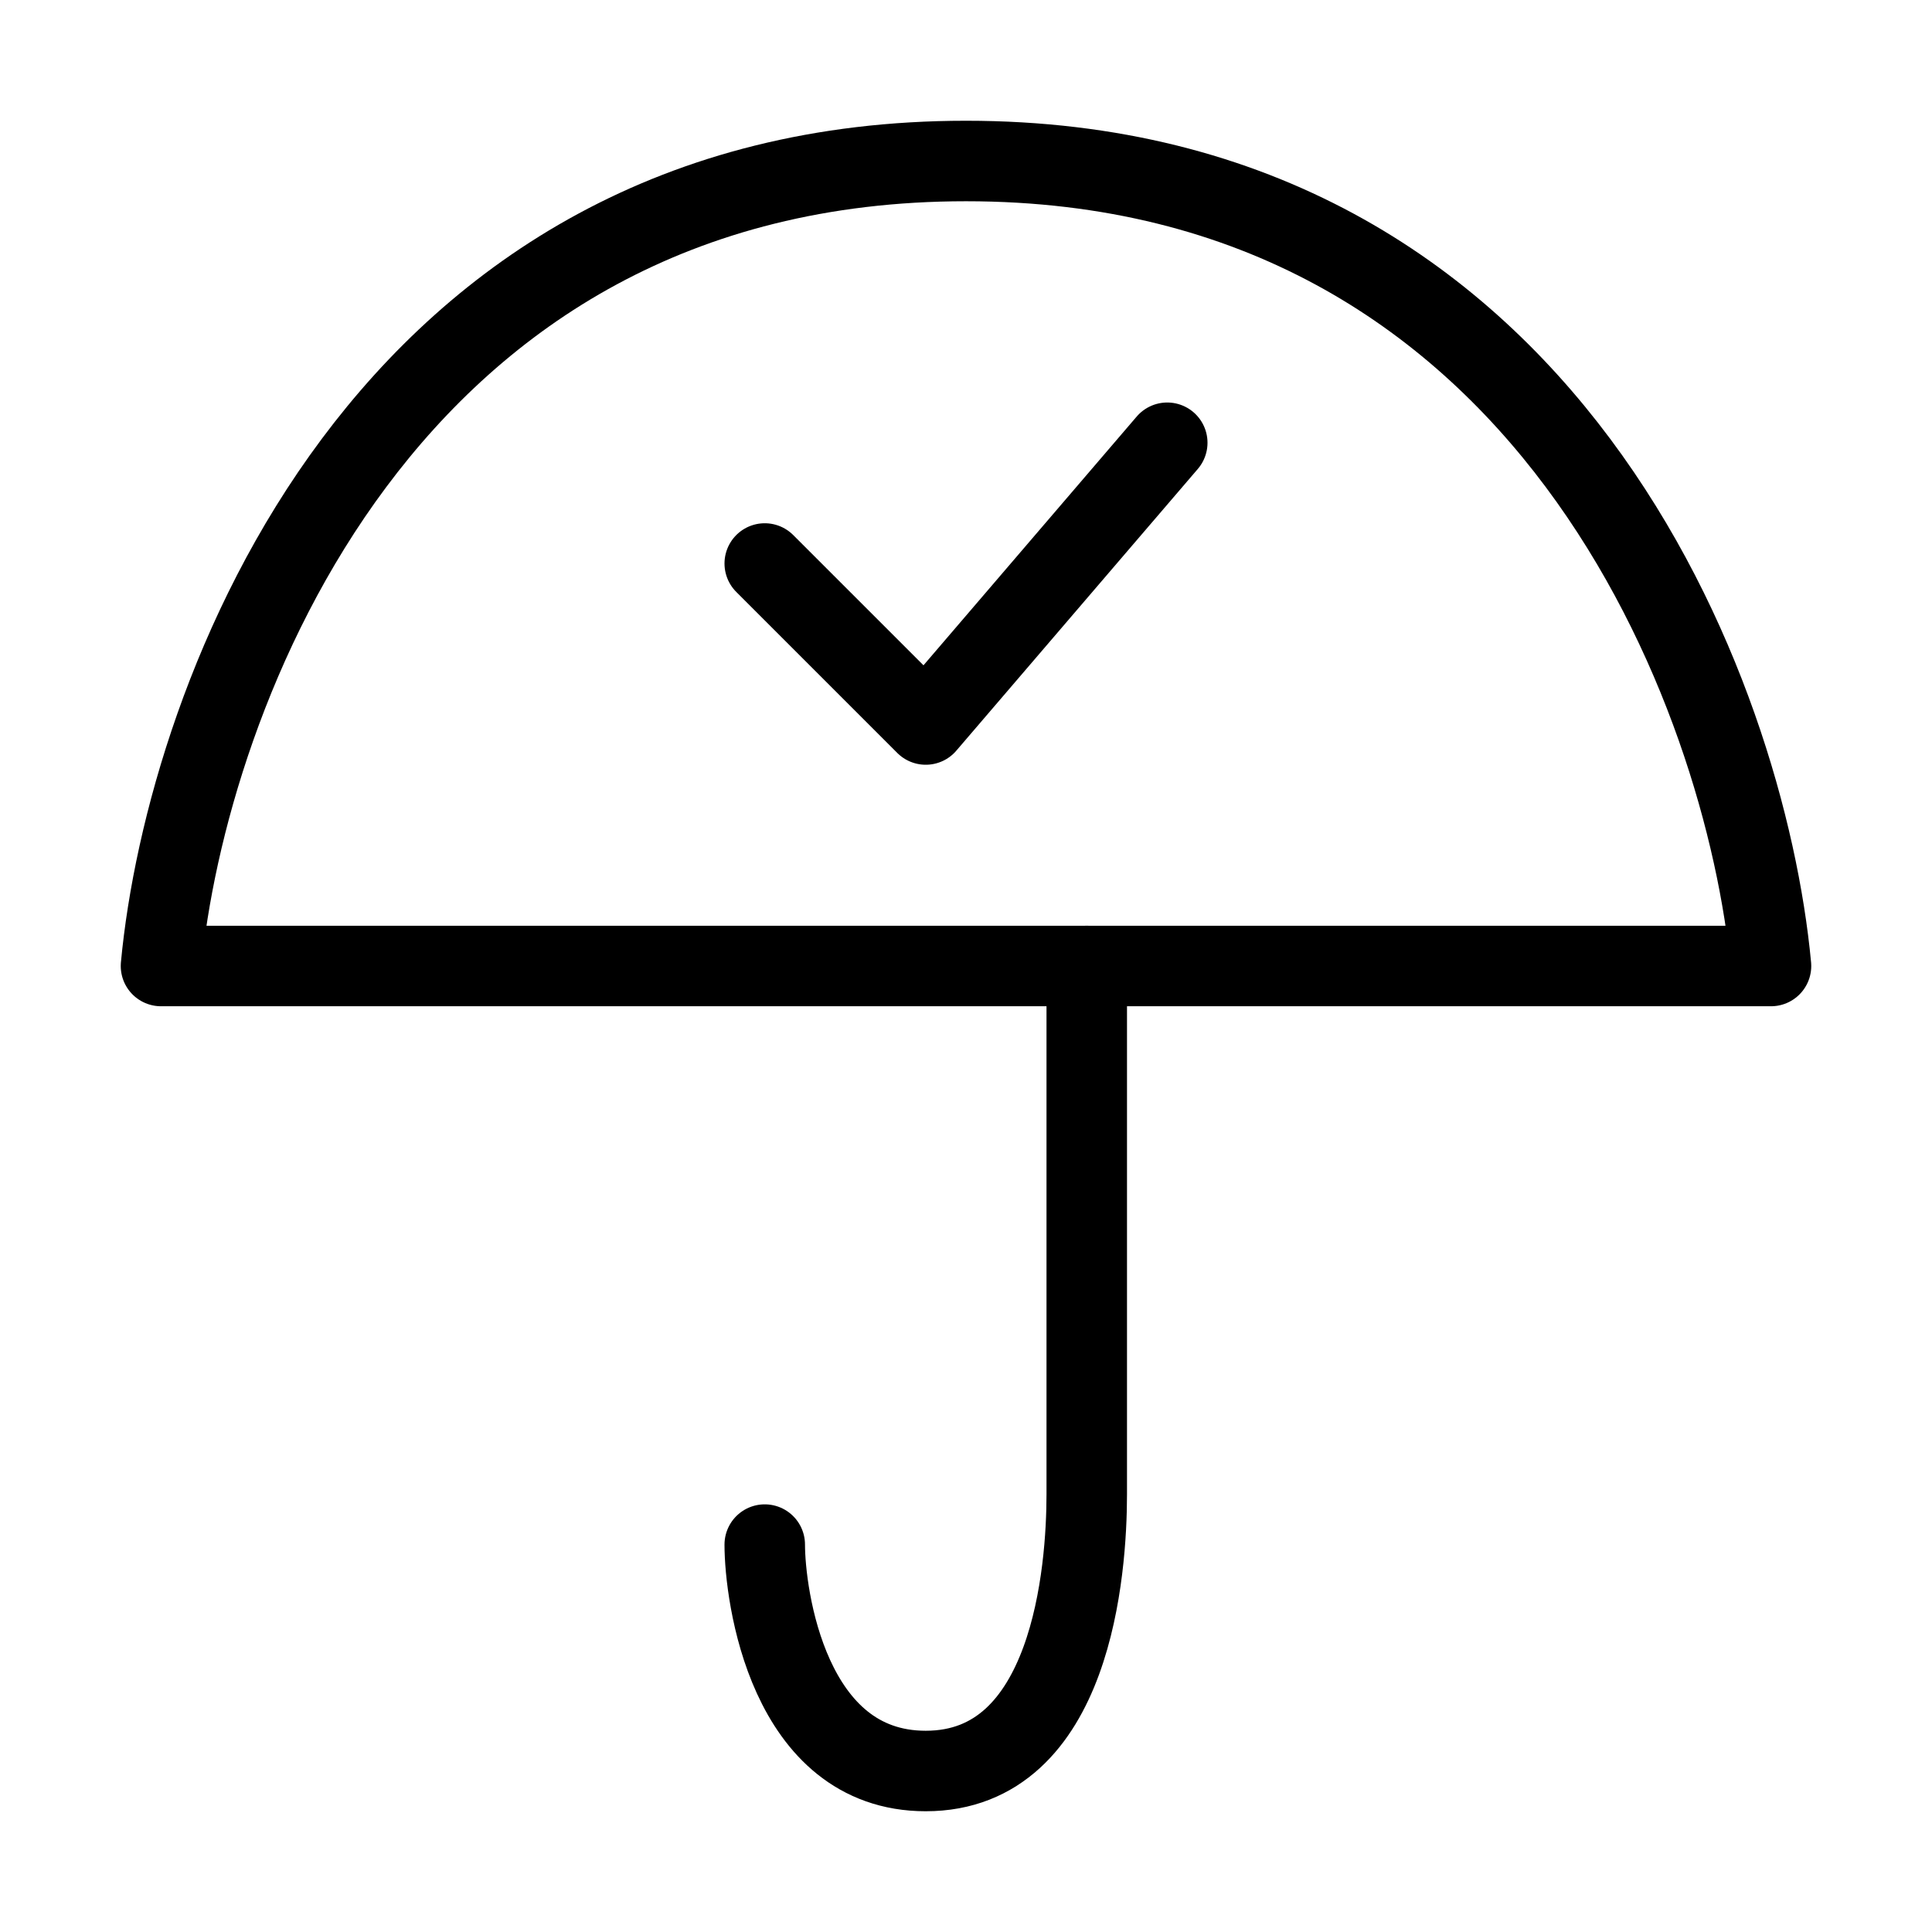
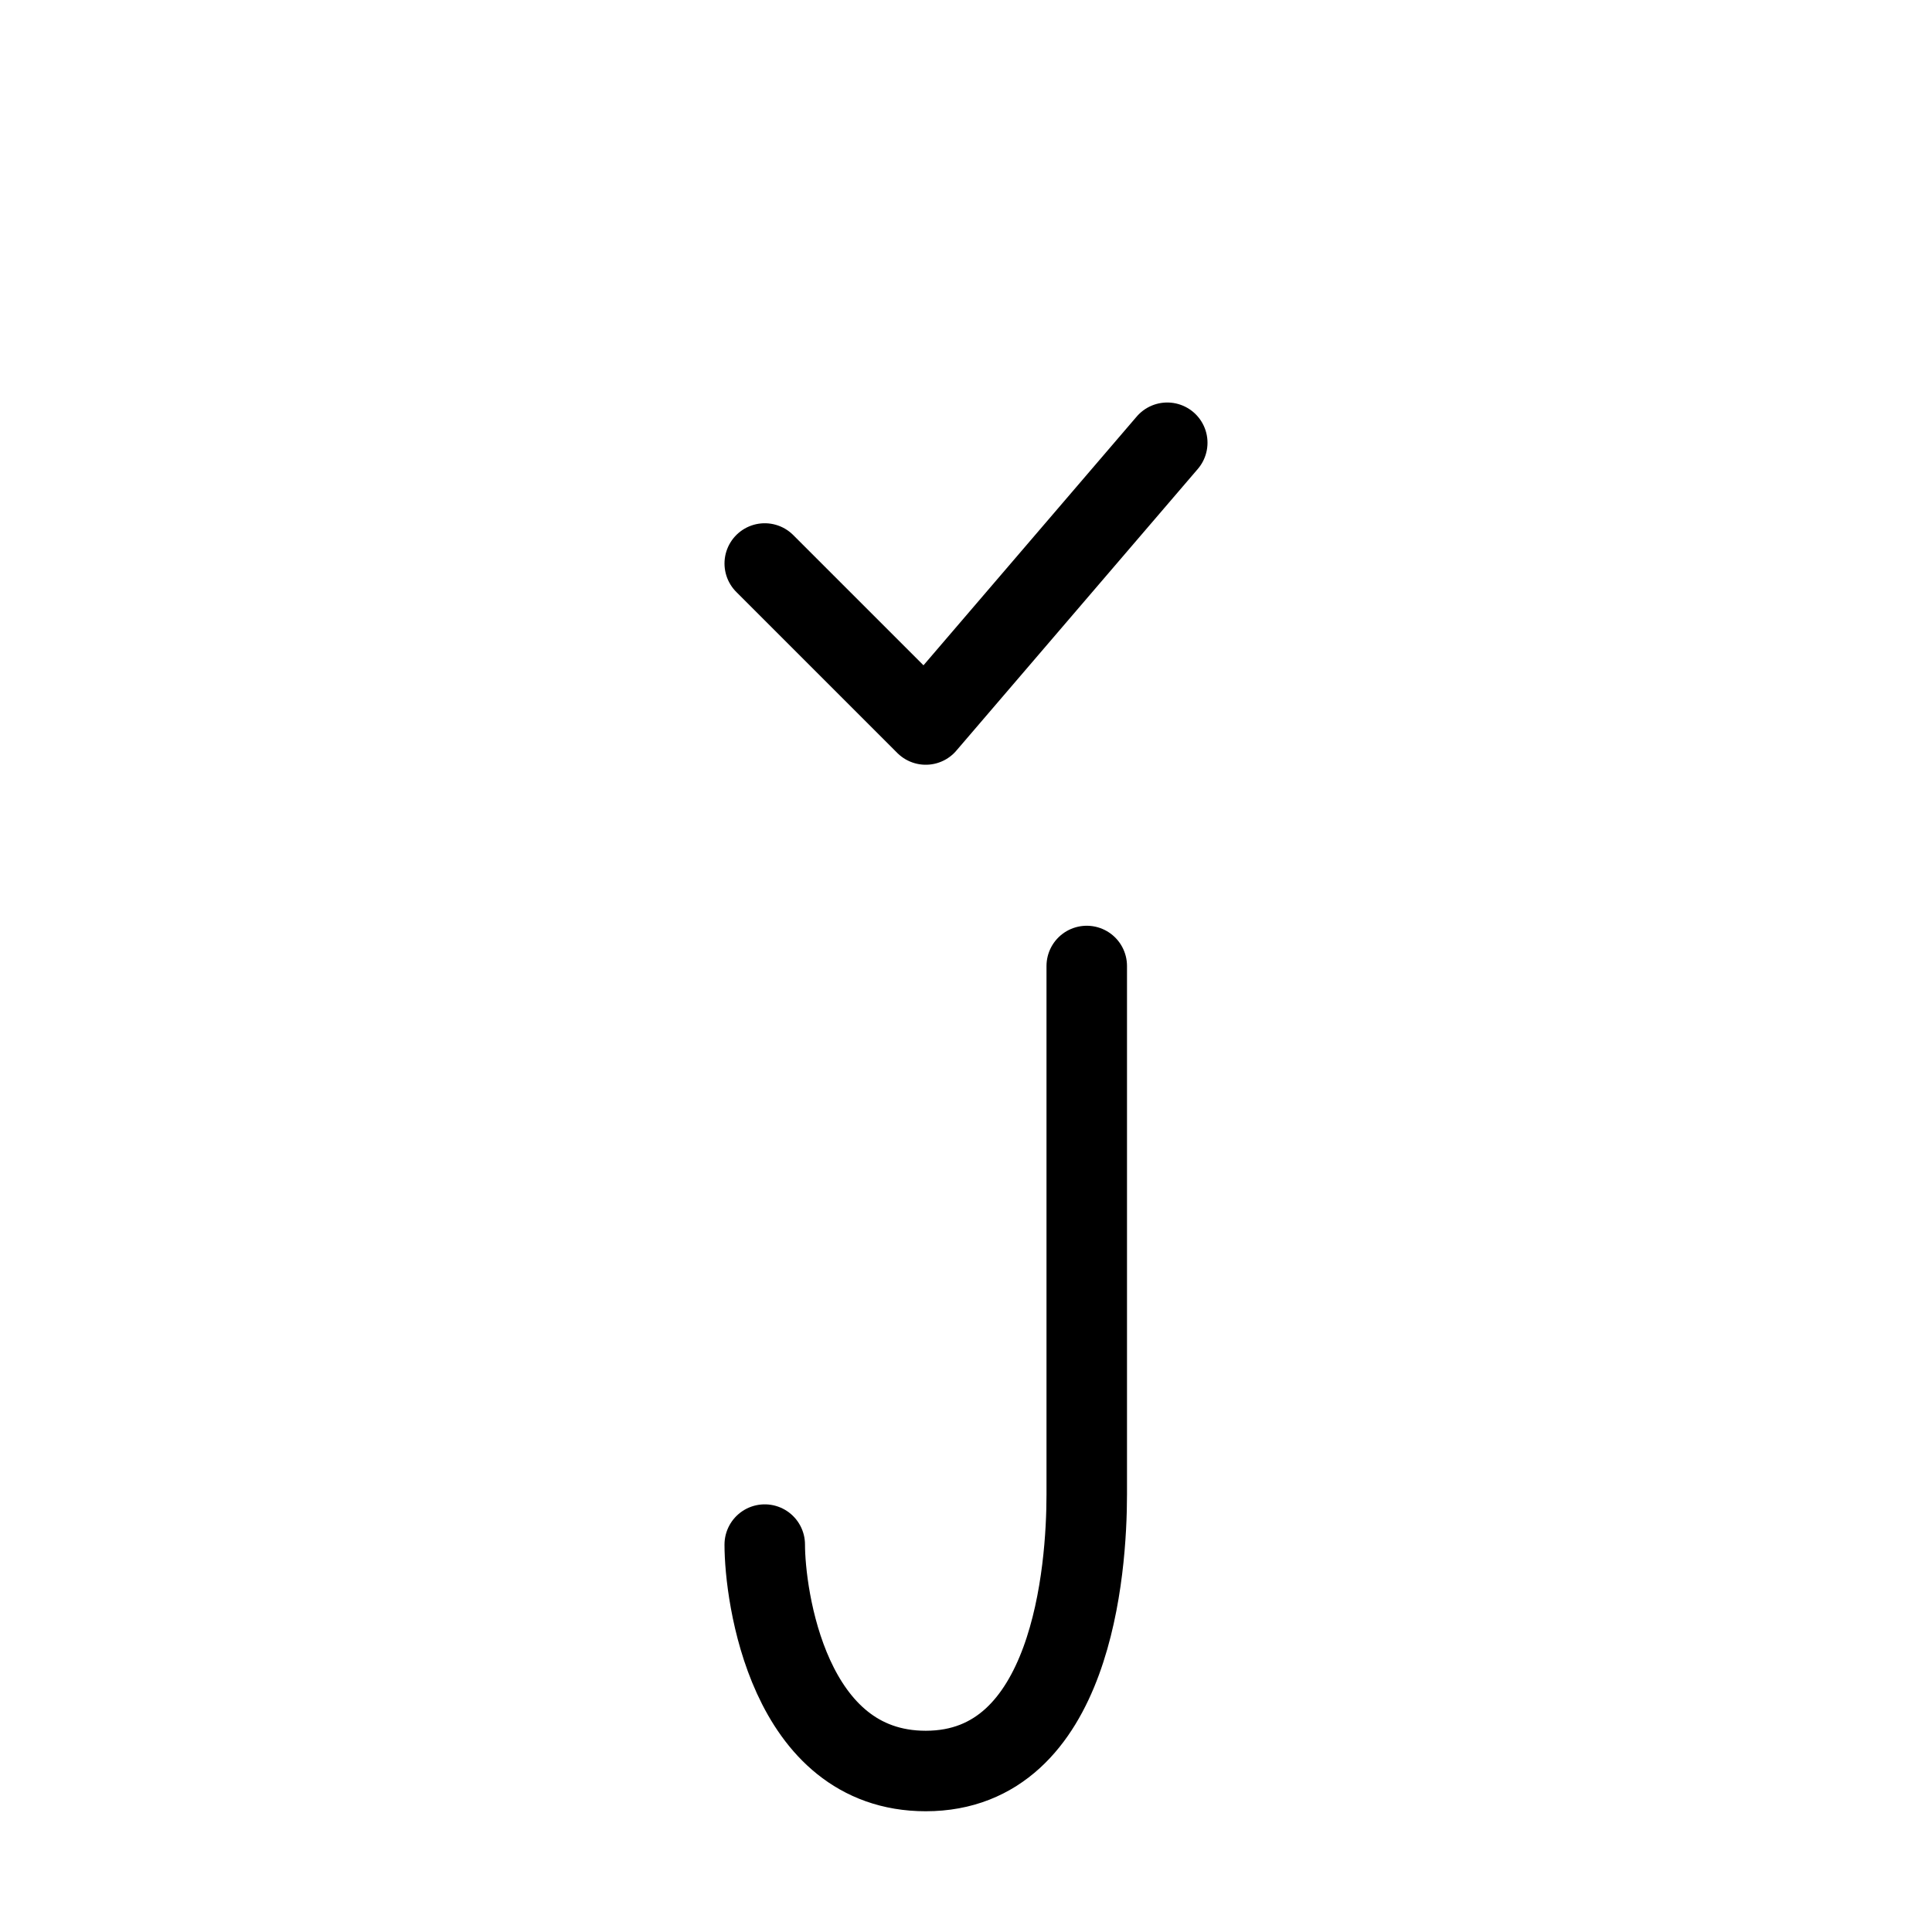
<svg xmlns="http://www.w3.org/2000/svg" viewBox="0 0 48 48" fill="none">
  <path d="M27 24V37.125C27 39 26.638 44 23 44C19.571 44 19 39.625 19 38.375" stroke="currentColor" stroke-width="2" stroke-linecap="round" stroke-linejoin="round" />
-   <path d="M24 4C38.5 4 43.375 17.333 44 24H4C4.625 17.333 9.5 4 24 4Z" fill="none" stroke="currentColor" stroke-width="2" stroke-linecap="round" stroke-linejoin="round" />
  <path d="M19 14L23 18L29 11" stroke="currentColor" stroke-width="2" stroke-linecap="round" stroke-linejoin="round" />
</svg>